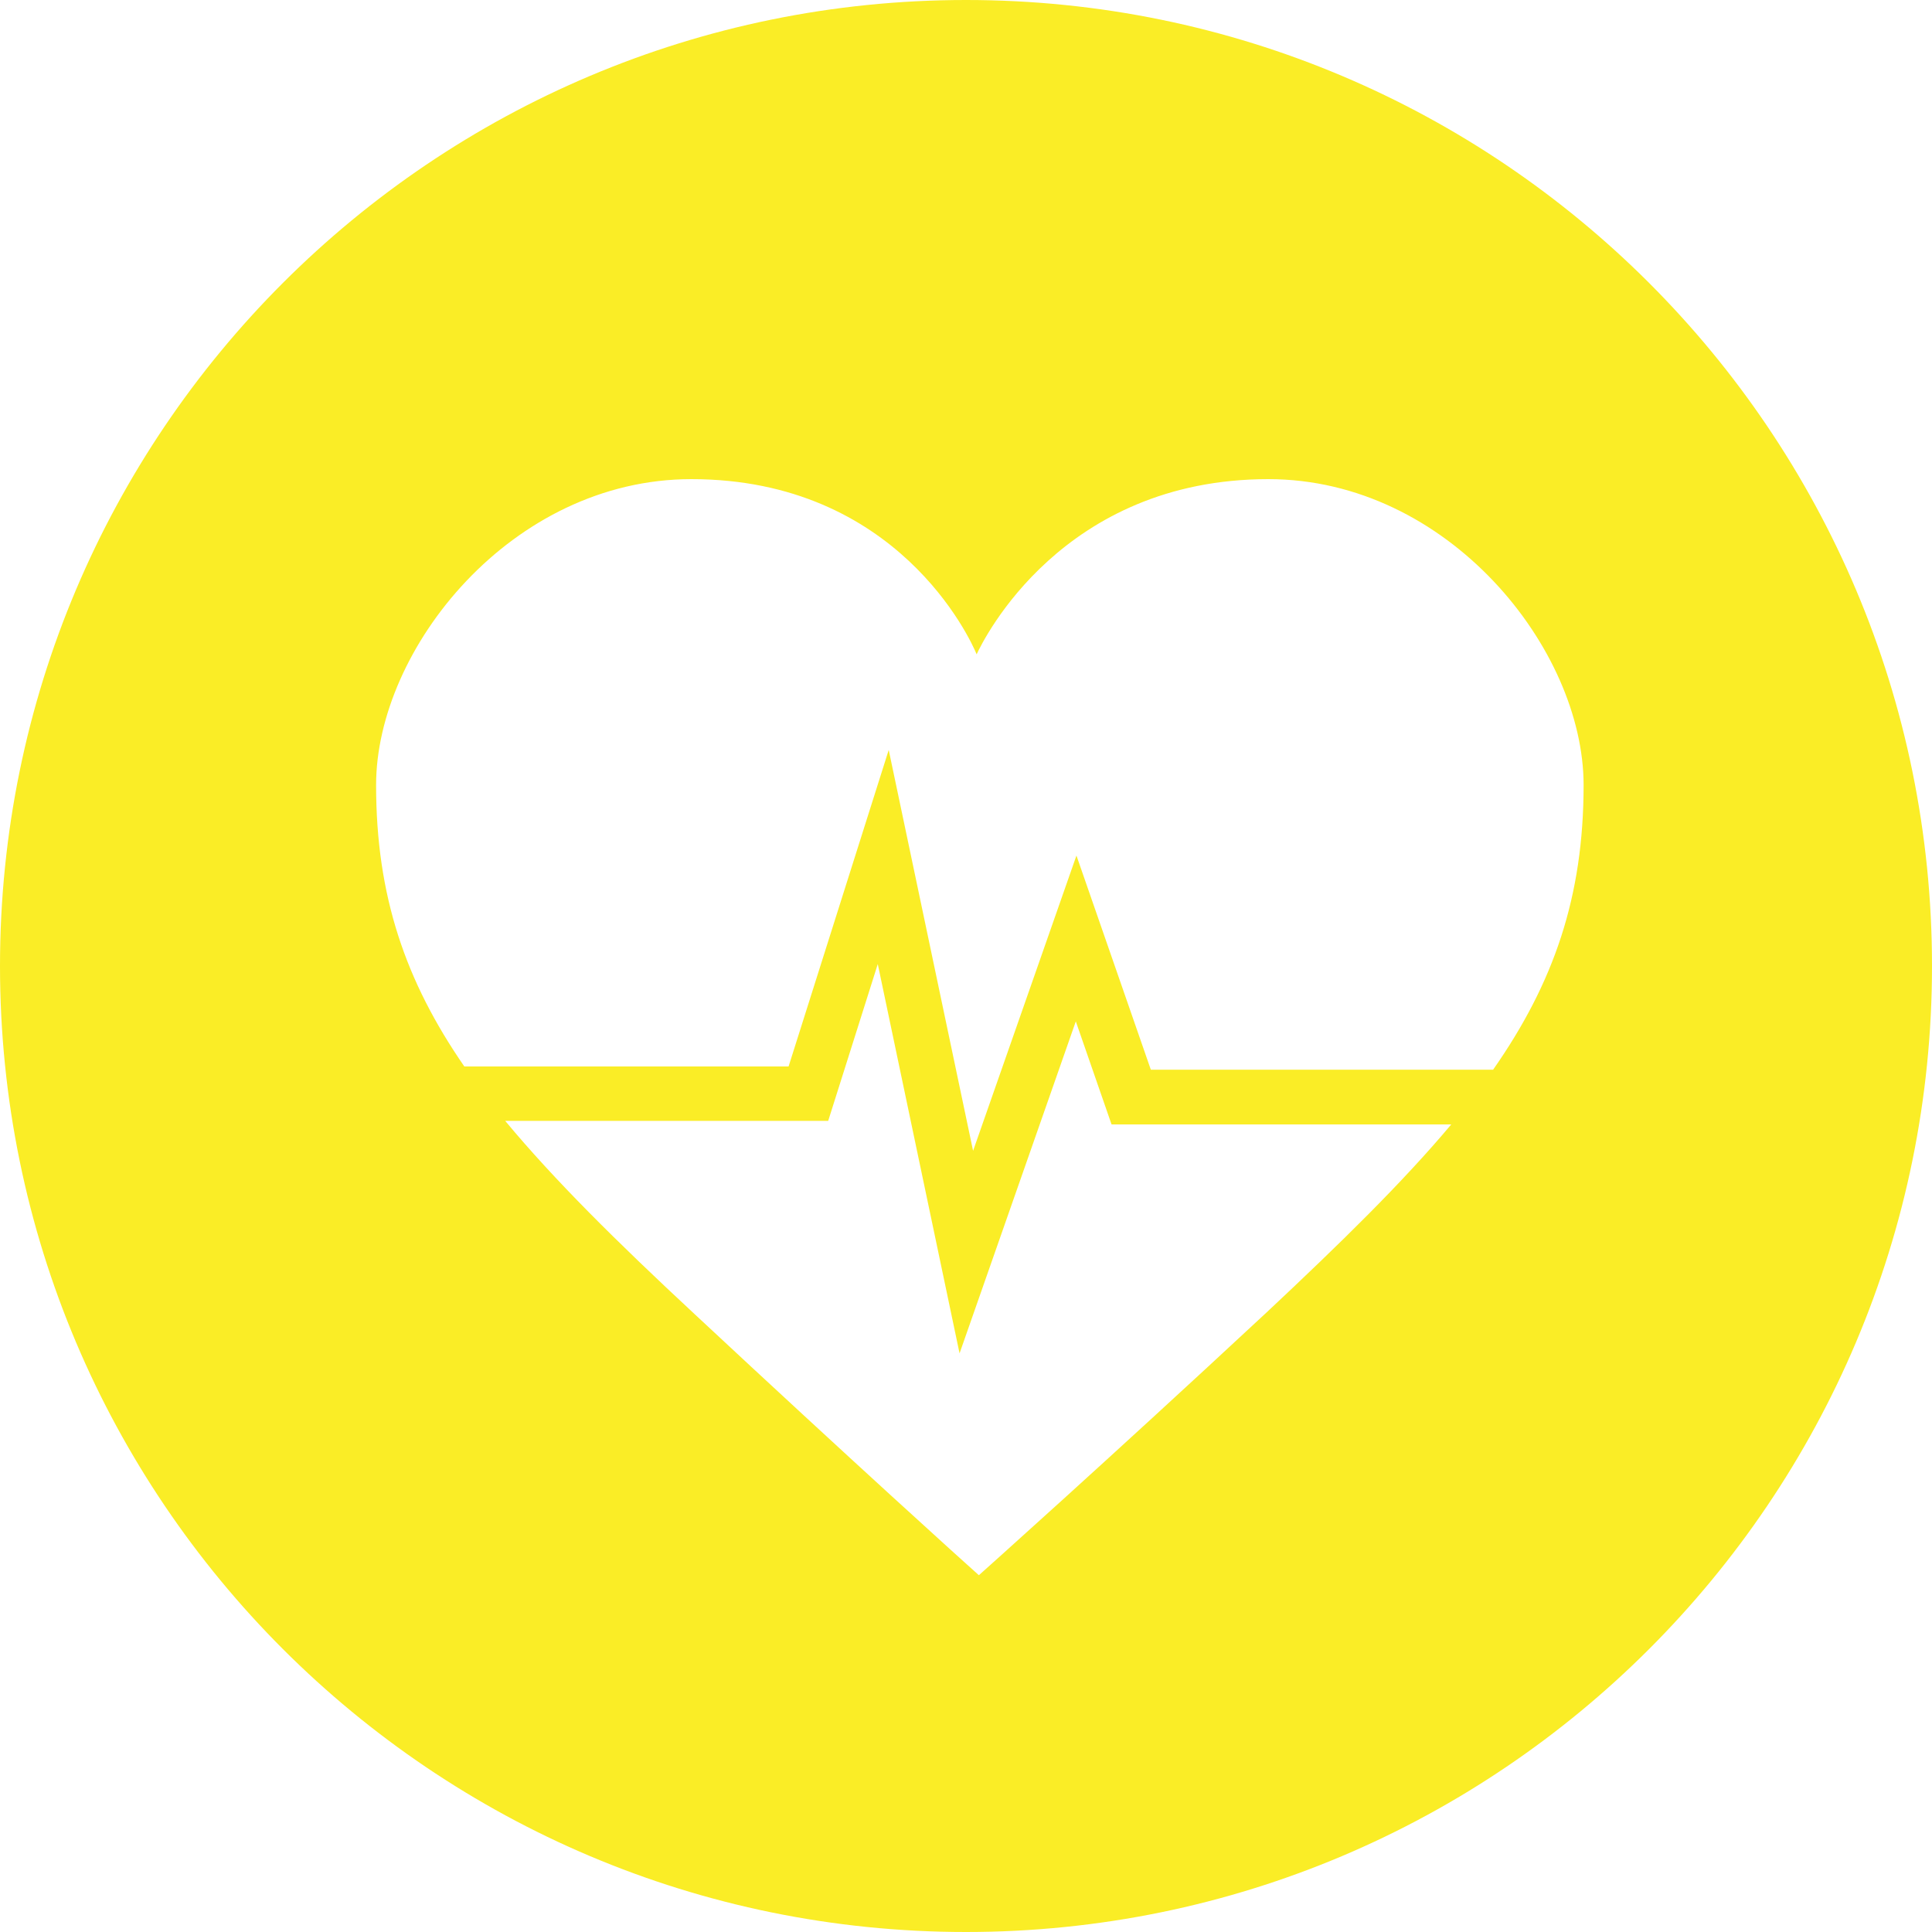
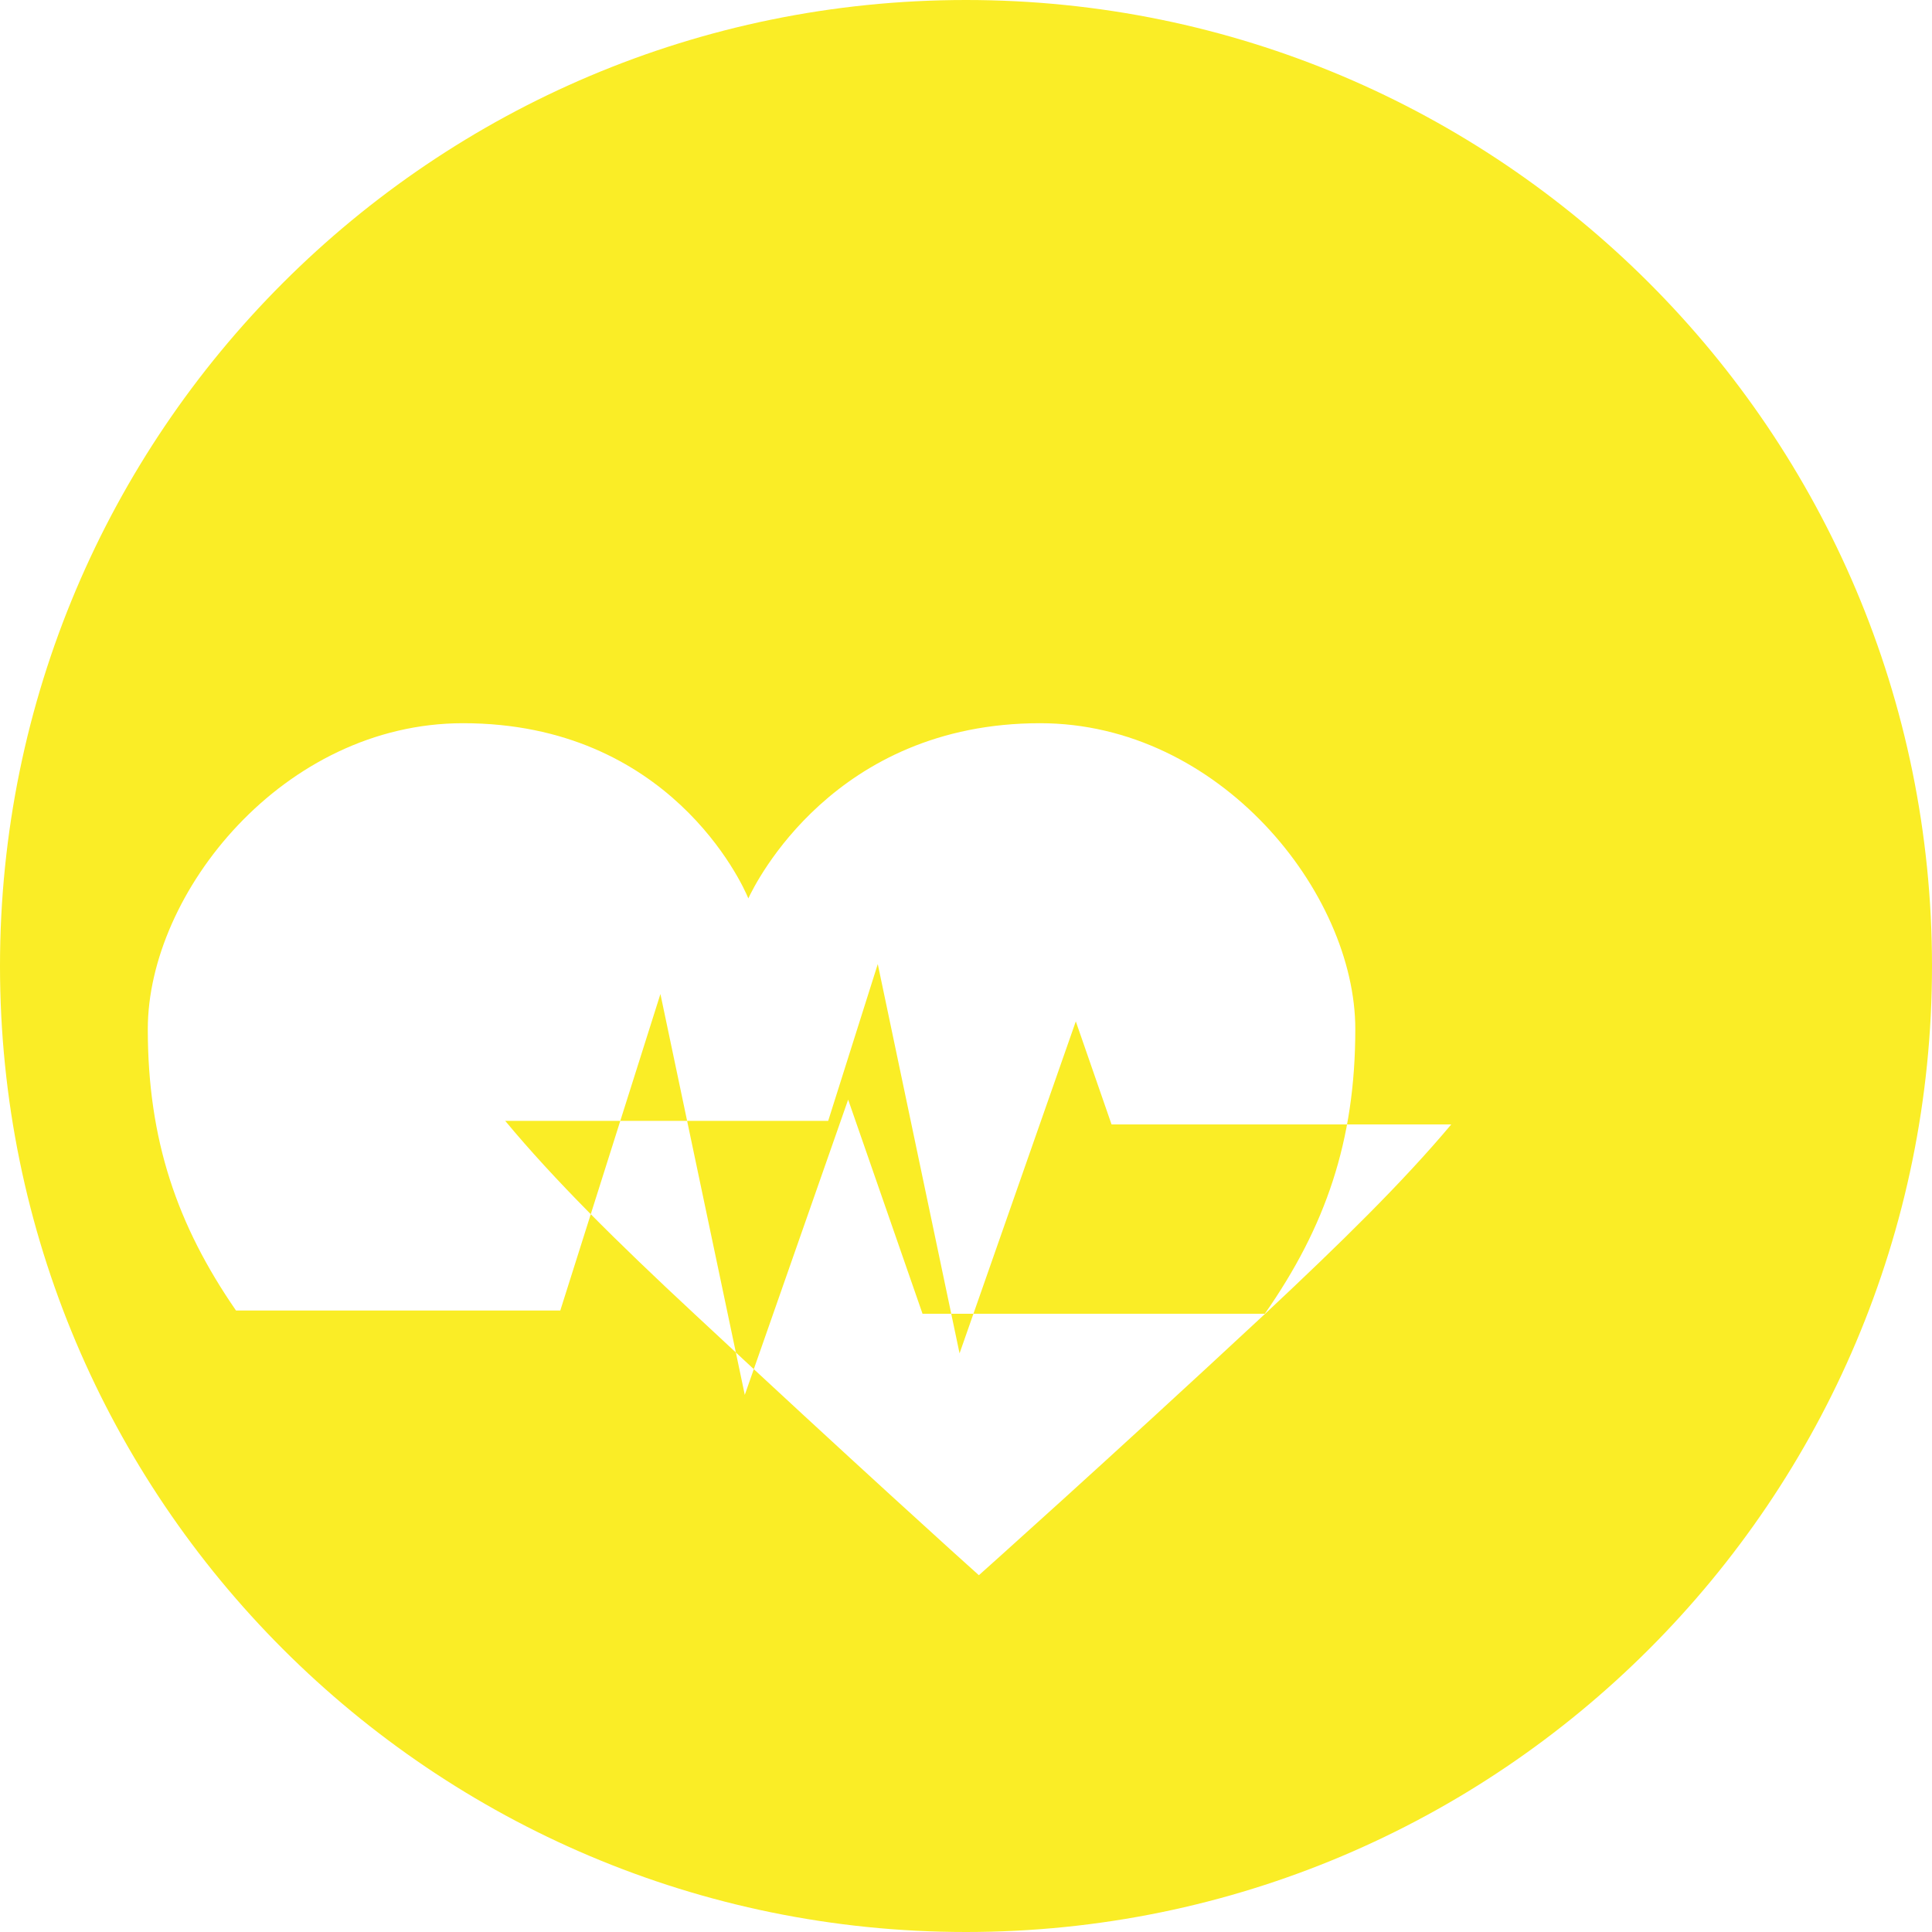
<svg xmlns="http://www.w3.org/2000/svg" id="Layer_2" viewBox="0 0 60 60">
  <defs>
    <style>.cls-1{fill:#faed26;stroke-width:0px;}</style>
  </defs>
  <g id="Layer_1-2">
-     <path class="cls-1" d="m30,0C13.43,0,0,13.43,0,30s13.43,30,30,30,30-13.43,30-30S46.57,0,30,0Zm9.29,40.8c-4.9,4.56-8.89,8.12-8.89,8.12-.45-.4-3.95-3.56-8.84-8.12-2.41-2.24-4.35-4.16-5.87-5.99h10.03l1.54-4.87,2.54,12.09,3.61-10.31,1.11,3.2h10.55c-1.51,1.8-3.43,3.68-5.79,5.89h0Zm7.09-7.58h-10.64l-2.31-6.65-3.21,9.17-2.62-12.45-3.11,9.83h-10.07c-1.83-2.65-2.74-5.3-2.74-8.74,0-4.23,4.21-9.5,9.79-9.5,6.4,0,8.67,4.97,8.86,5.44.22-.47,2.66-5.44,9.06-5.44,5.58,0,9.79,5.27,9.79,9.5,0,3.48-.93,6.15-2.81,8.84h.01Z" />
+     <path class="cls-1" d="m30,0C13.43,0,0,13.43,0,30s13.43,30,30,30,30-13.43,30-30S46.57,0,30,0Zm9.29,40.8c-4.9,4.56-8.89,8.12-8.89,8.12-.45-.4-3.95-3.56-8.84-8.12-2.41-2.24-4.35-4.16-5.87-5.99h10.03l1.54-4.87,2.54,12.09,3.61-10.31,1.11,3.2h10.55c-1.51,1.8-3.43,3.68-5.79,5.89h0Zh-10.64l-2.31-6.65-3.21,9.17-2.62-12.45-3.11,9.83h-10.07c-1.83-2.65-2.74-5.3-2.74-8.74,0-4.23,4.21-9.5,9.79-9.5,6.4,0,8.67,4.97,8.86,5.44.22-.47,2.66-5.44,9.06-5.44,5.58,0,9.79,5.27,9.79,9.5,0,3.48-.93,6.15-2.81,8.84h.01Z" />
  </g>
</svg>